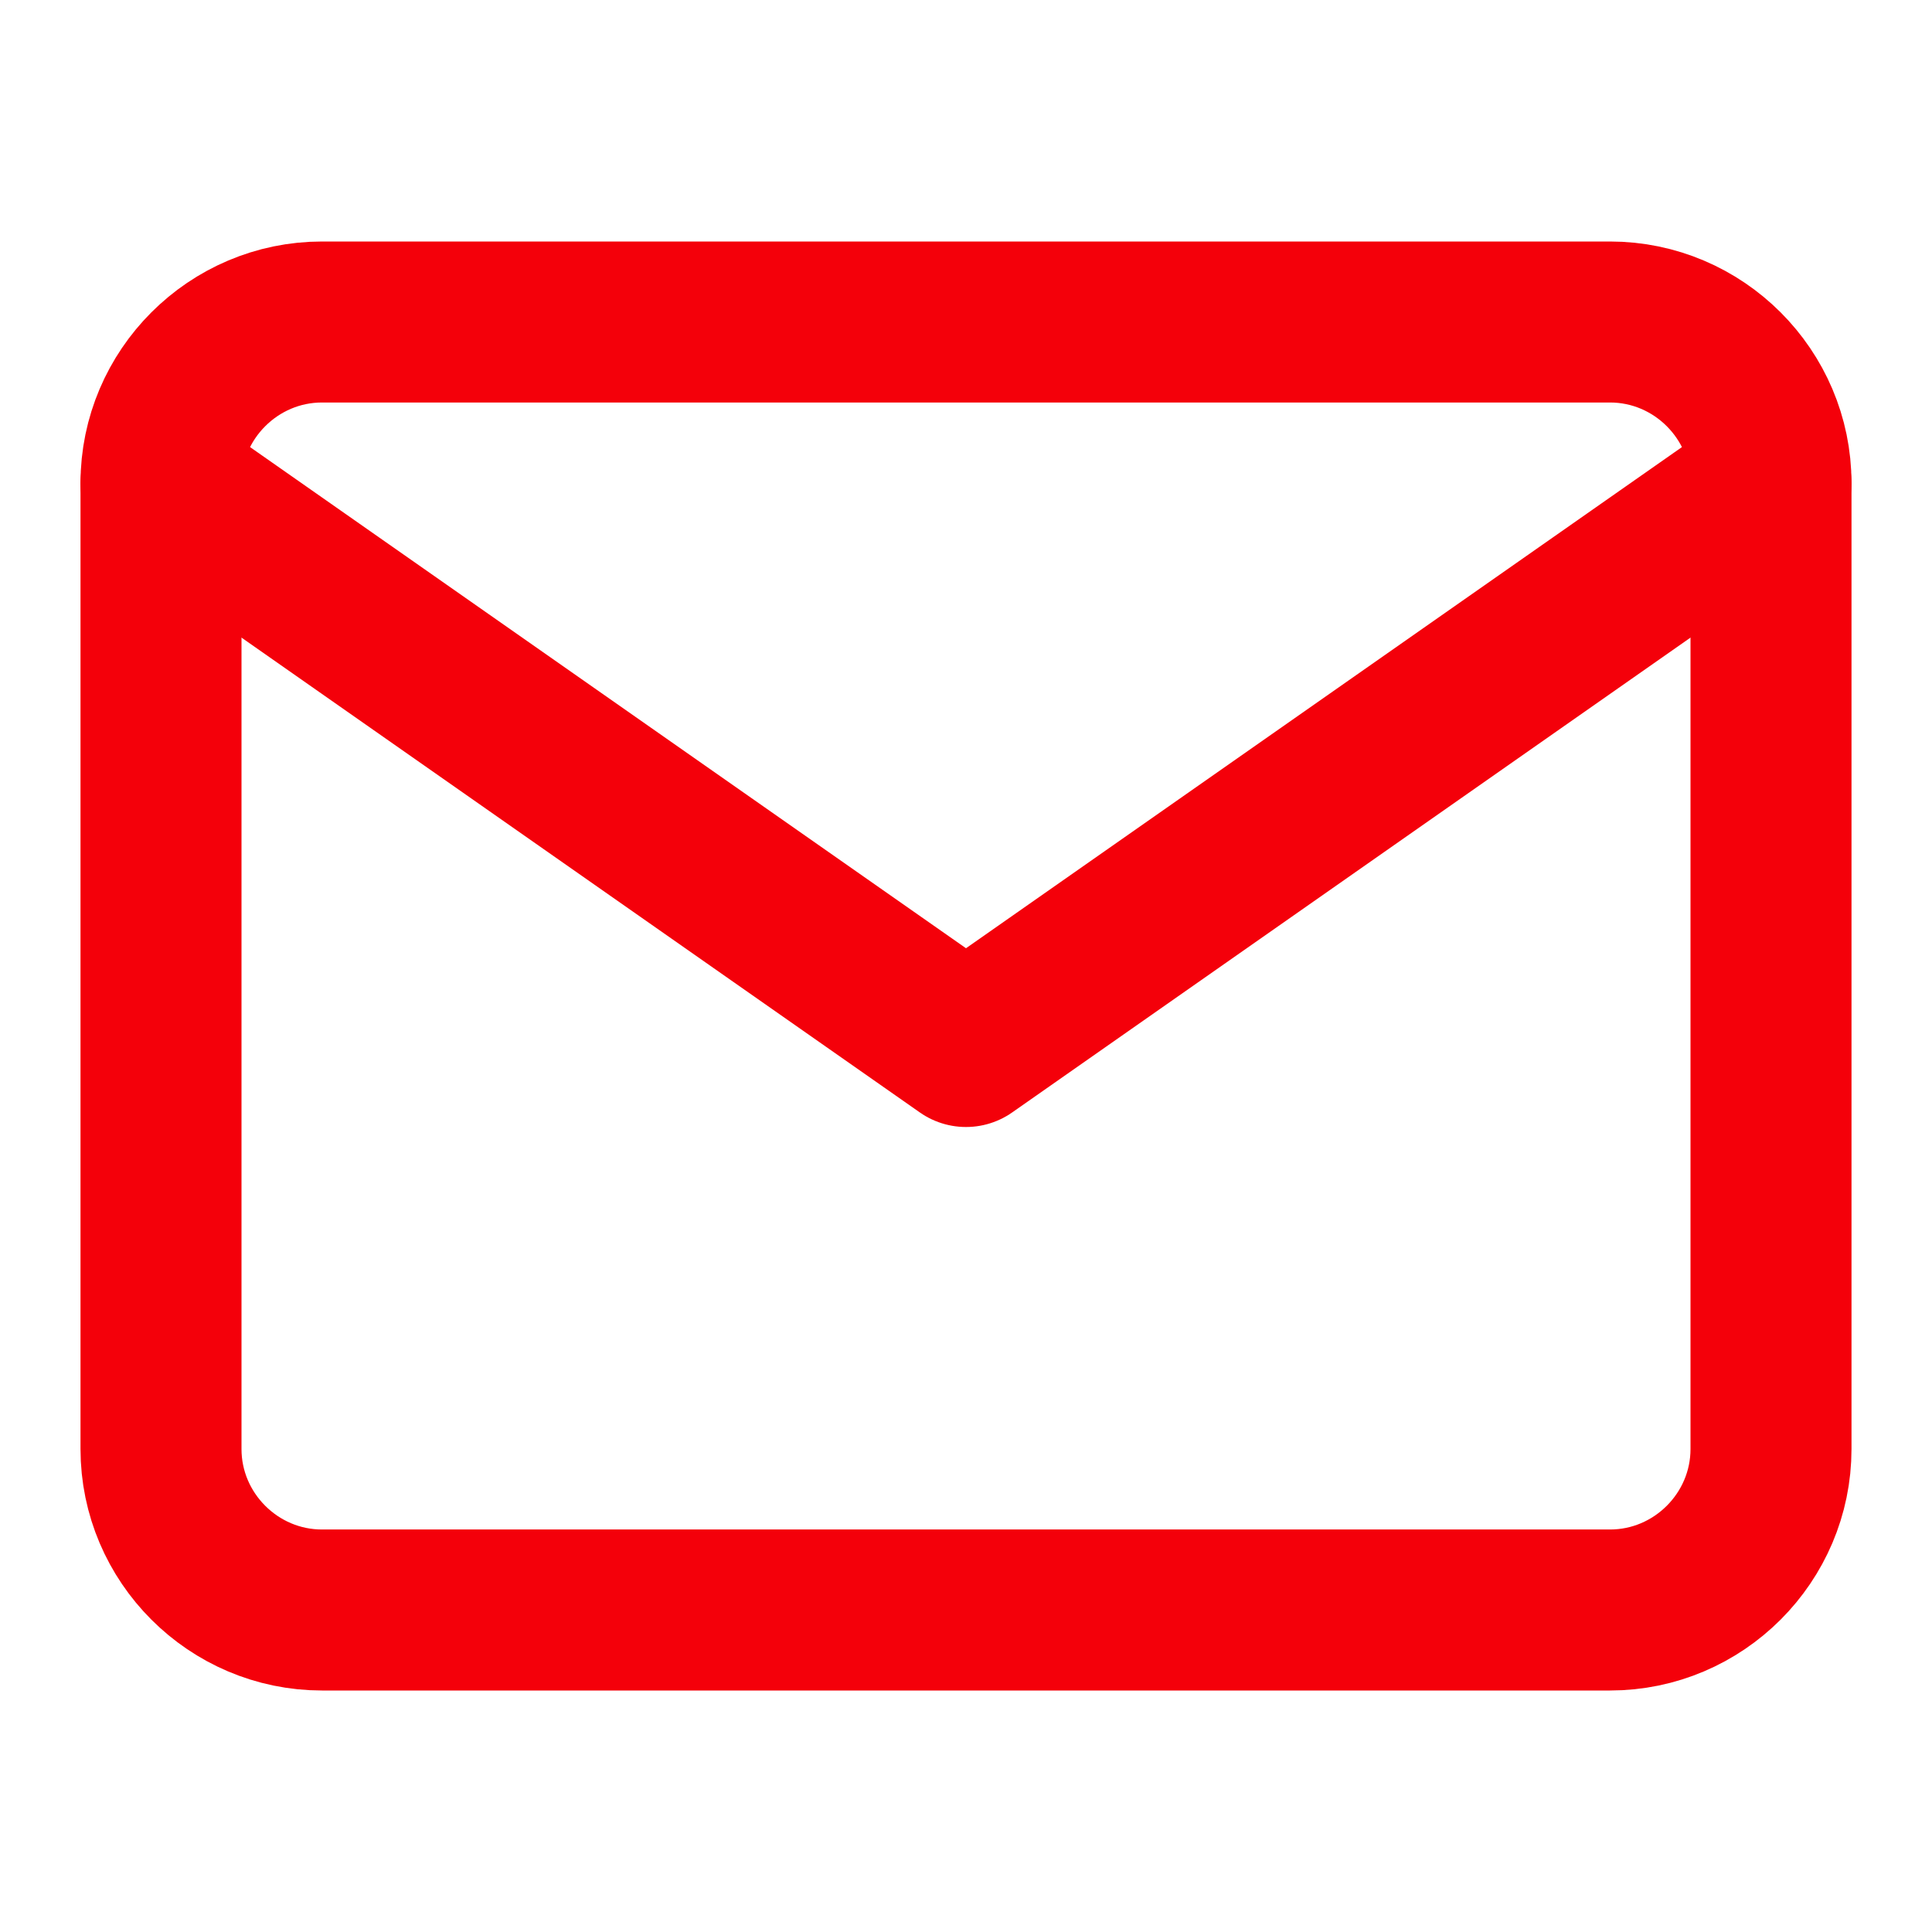
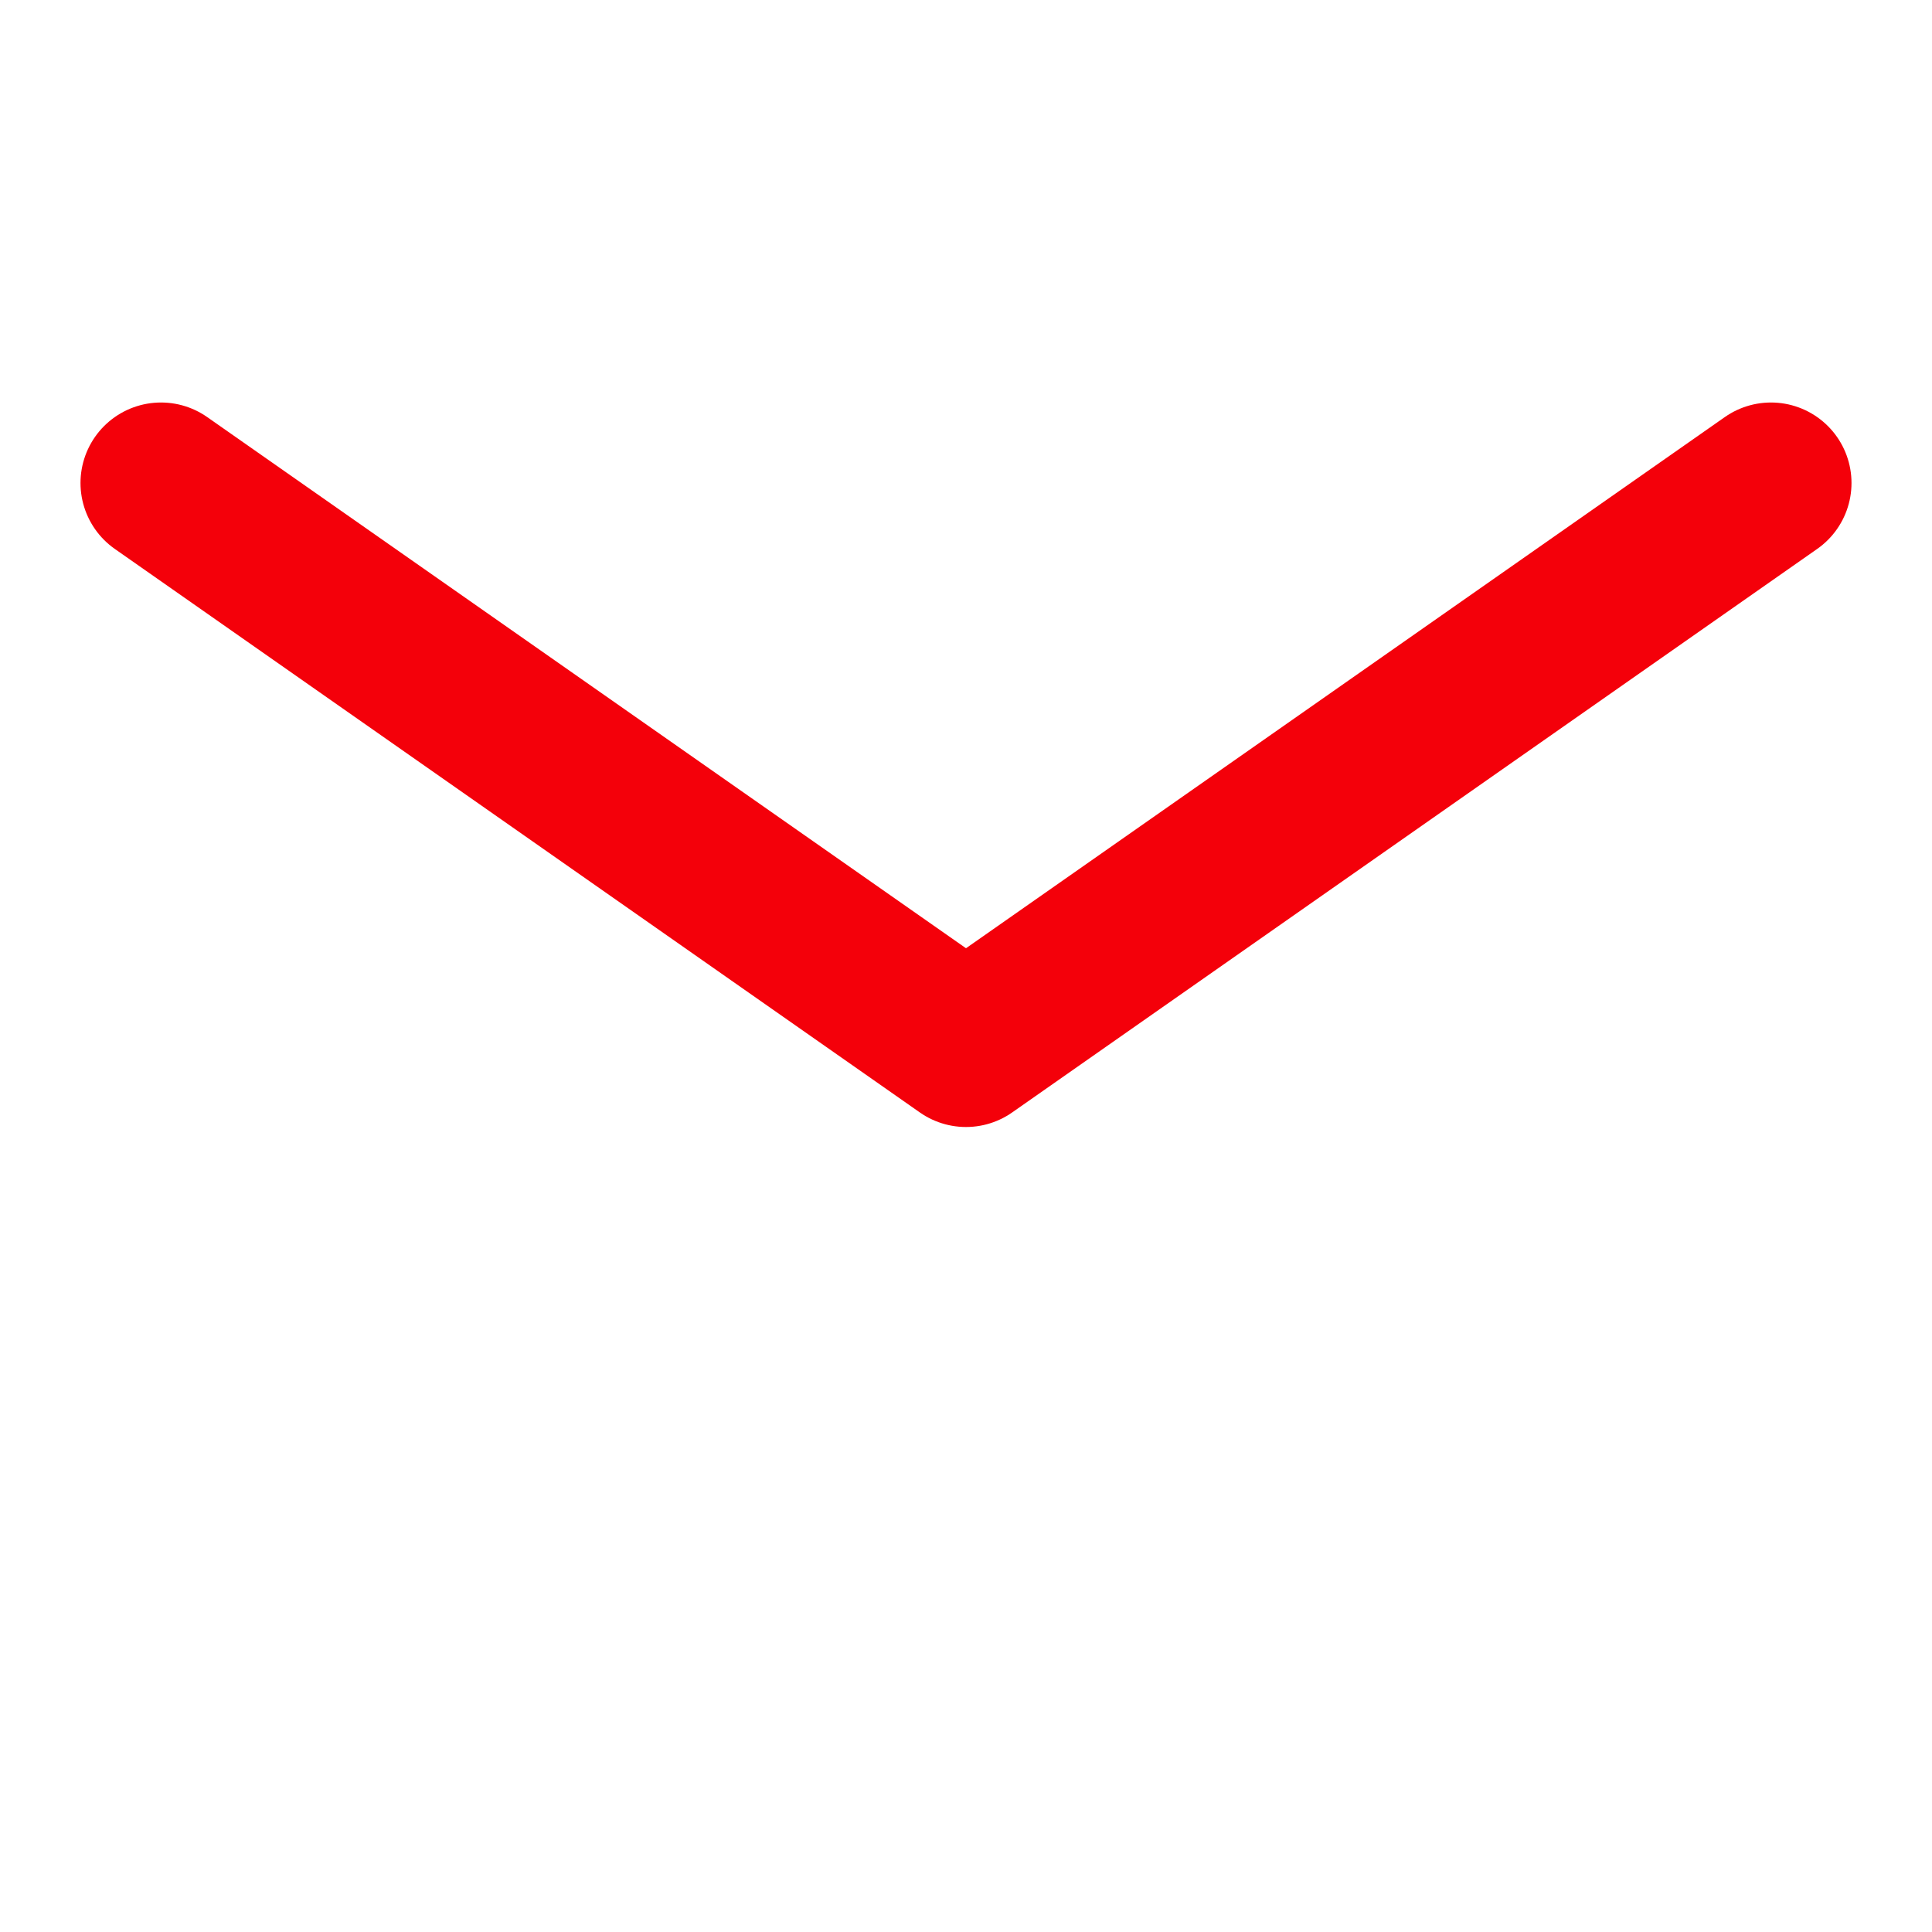
<svg xmlns="http://www.w3.org/2000/svg" width="24" height="24" viewBox="0 0 24 24" fill="none">
-   <path d="M4 4H20C21.1 4 22 4.9 22 6V18C22 19.1 21.1 20 20 20H4C2.9 20 2 19.1 2 18V6C2 4.9 2.9 4 4 4Z" stroke="#F4000A" stroke-width="2" stroke-linecap="round" stroke-linejoin="round" />
  <path d="M22 6L12 13L2 6" stroke="#F4000A" stroke-width="2" stroke-linecap="round" stroke-linejoin="round" />
</svg>